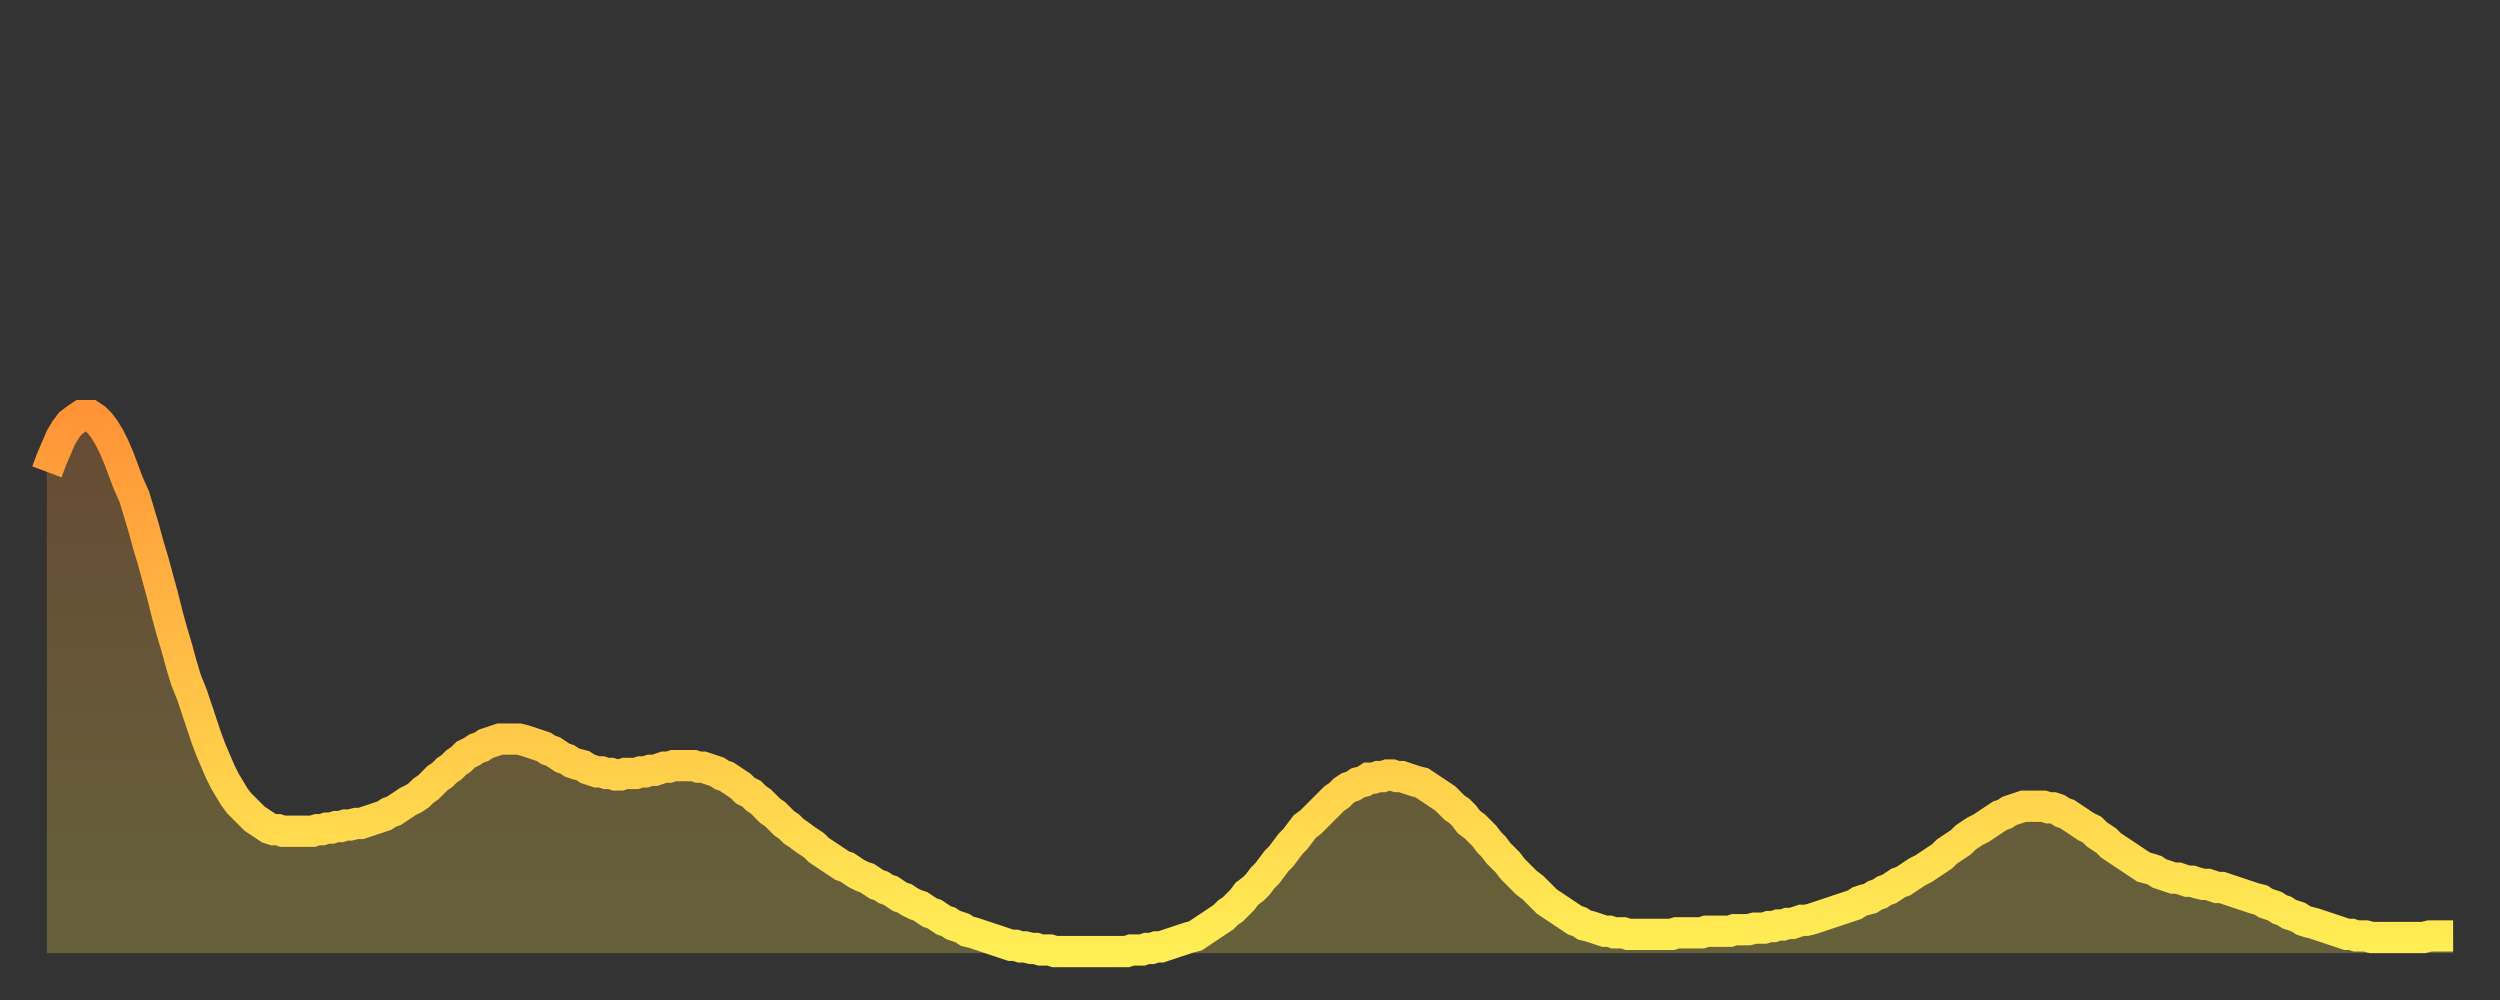
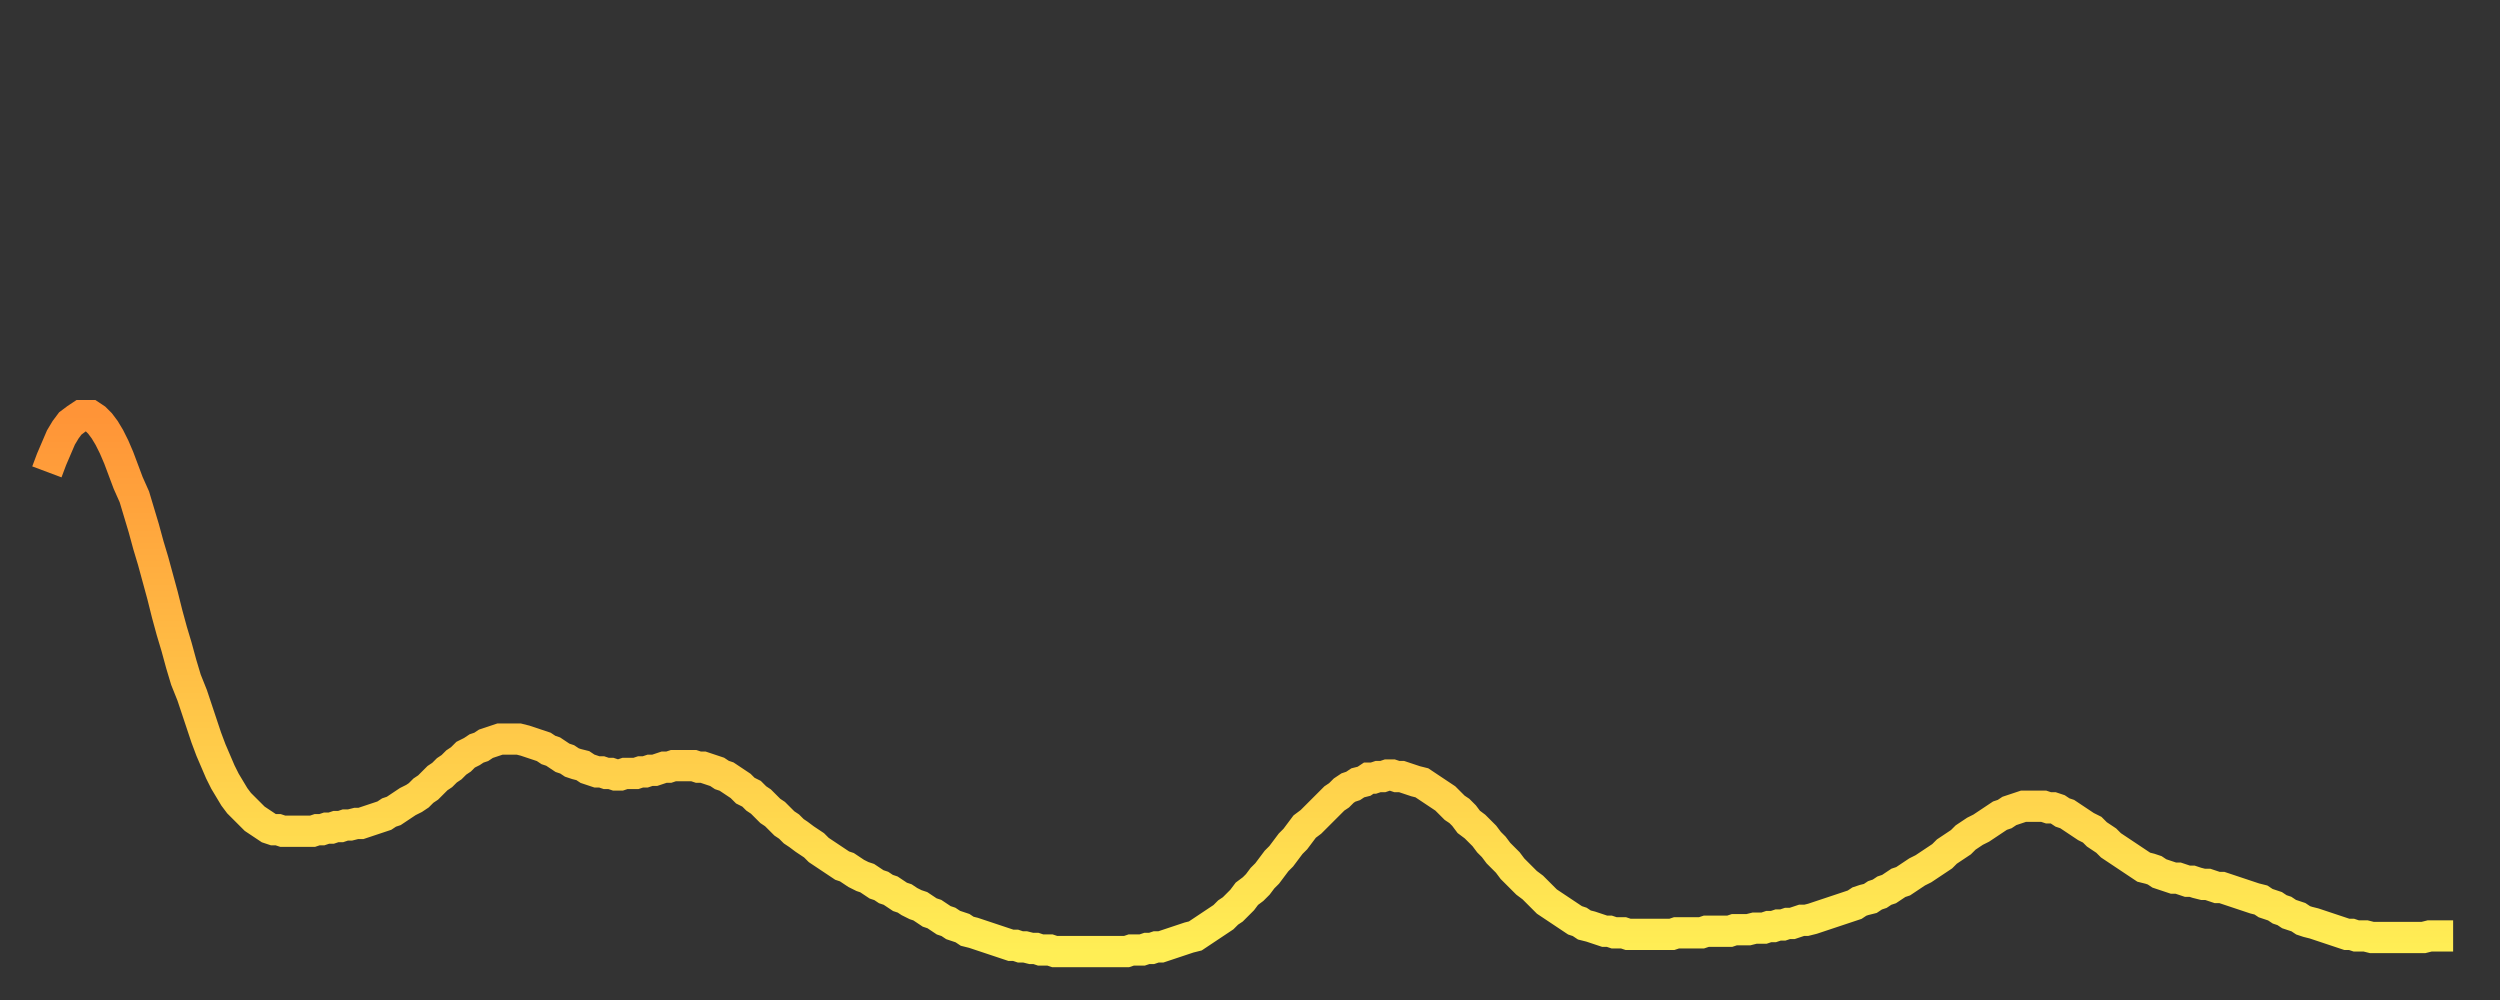
<svg xmlns="http://www.w3.org/2000/svg" baseProfile="full" height="64" version="1.1" width="160">
  <rect width="100%" height="100%" fill="#333333" stroke="none" />
  <defs>
    <linearGradient id="id77752" x1="0" x2="0" y1="0" y2="1">
      <stop offset="0%" stop-color="#ff9437" />
      <stop offset="50%" stop-color="#ffc146" />
      <stop offset="100%" stop-color="#ffee55" />
    </linearGradient>
  </defs>
  <g transform="translate(3,3)">
    <g>
      <path d="M 0.0 27.2 0.3 26.4 0.6 25.7 0.9 25.0 1.2 24.5 1.5 24.1 1.9 23.8 2.2 23.6 2.5 23.6 2.8 23.6 3.1 23.8 3.4 24.1 3.7 24.5 4.0 25.0 4.3 25.6 4.6 26.3 4.9 27.1 5.2 27.9 5.6 28.8 5.9 29.8 6.2 30.8 6.5 31.9 6.8 32.9 7.1 34.0 7.4 35.1 7.7 36.3 8.0 37.4 8.3 38.4 8.6 39.5 8.9 40.5 9.3 41.5 9.6 42.4 9.9 43.3 10.2 44.2 10.5 45.0 10.8 45.7 11.1 46.4 11.4 47.0 11.7 47.5 12.0 48.0 12.3 48.4 12.7 48.8 13.0 49.1 13.3 49.4 13.6 49.6 13.9 49.8 14.2 50.0 14.5 50.1 14.8 50.1 15.1 50.2 15.4 50.2 15.7 50.2 16.0 50.2 16.4 50.2 16.7 50.2 17.0 50.2 17.3 50.1 17.6 50.1 17.9 50.0 18.2 50.0 18.5 49.9 18.8 49.9 19.1 49.8 19.4 49.8 19.8 49.7 20.1 49.7 20.4 49.6 20.7 49.5 21.0 49.4 21.3 49.3 21.6 49.2 21.9 49.0 22.2 48.9 22.5 48.7 22.8 48.5 23.1 48.3 23.5 48.1 23.8 47.9 24.1 47.6 24.4 47.4 24.7 47.1 25.0 46.8 25.3 46.6 25.6 46.3 25.9 46.1 26.2 45.8 26.5 45.6 26.8 45.3 27.2 45.1 27.5 44.9 27.8 44.8 28.1 44.6 28.4 44.5 28.7 44.4 29.0 44.3 29.3 44.3 29.6 44.3 29.9 44.3 30.2 44.3 30.6 44.4 30.9 44.5 31.2 44.6 31.5 44.7 31.8 44.8 32.1 45.0 32.4 45.1 32.7 45.3 33.0 45.5 33.3 45.6 33.6 45.8 33.9 45.9 34.3 46.0 34.6 46.2 34.9 46.3 35.2 46.4 35.5 46.4 35.8 46.5 36.1 46.5 36.4 46.6 36.7 46.6 37.0 46.5 37.3 46.5 37.7 46.5 38.0 46.4 38.3 46.4 38.6 46.3 38.9 46.3 39.2 46.2 39.5 46.1 39.8 46.1 40.1 46.0 40.4 46.0 40.7 46.0 41.0 46.0 41.4 46.0 41.7 46.1 42.0 46.1 42.3 46.2 42.6 46.3 42.9 46.4 43.2 46.6 43.5 46.7 43.8 46.9 44.1 47.1 44.4 47.3 44.7 47.6 45.1 47.8 45.4 48.1 45.7 48.3 46.0 48.6 46.3 48.9 46.6 49.1 46.9 49.4 47.2 49.7 47.5 49.9 47.8 50.2 48.1 50.4 48.5 50.7 48.8 50.9 49.1 51.1 49.4 51.4 49.7 51.6 50.0 51.8 50.3 52.0 50.6 52.2 50.9 52.4 51.2 52.5 51.5 52.7 51.8 52.9 52.2 53.1 52.5 53.2 52.8 53.4 53.1 53.6 53.4 53.7 53.7 53.9 54.0 54.0 54.3 54.2 54.6 54.4 54.9 54.5 55.2 54.7 55.6 54.9 55.9 55.0 56.2 55.2 56.5 55.4 56.8 55.5 57.1 55.7 57.4 55.9 57.7 56.0 58.0 56.2 58.3 56.3 58.6 56.4 58.9 56.6 59.3 56.7 59.6 56.8 59.9 56.9 60.2 57.0 60.5 57.1 60.8 57.2 61.1 57.3 61.4 57.4 61.7 57.5 62.0 57.5 62.3 57.6 62.6 57.6 63.0 57.7 63.3 57.7 63.6 57.8 63.9 57.8 64.2 57.8 64.5 57.9 64.8 57.9 65.1 57.9 65.4 57.9 65.7 57.9 66.0 57.9 66.4 57.9 66.7 57.9 67.0 57.9 67.3 57.9 67.6 57.9 67.9 57.9 68.2 57.9 68.5 57.9 68.8 57.9 69.1 57.9 69.4 57.8 69.7 57.8 70.1 57.8 70.4 57.7 70.7 57.7 71.0 57.6 71.3 57.6 71.6 57.5 71.9 57.4 72.2 57.3 72.5 57.2 72.8 57.1 73.1 57.0 73.5 56.9 73.8 56.7 74.1 56.5 74.4 56.3 74.7 56.1 75.0 55.9 75.3 55.7 75.6 55.4 75.9 55.2 76.2 54.9 76.5 54.6 76.8 54.2 77.2 53.9 77.5 53.6 77.8 53.2 78.1 52.9 78.4 52.5 78.7 52.1 79.0 51.8 79.3 51.4 79.6 51.0 79.9 50.7 80.2 50.3 80.5 49.9 80.9 49.6 81.2 49.3 81.5 49.0 81.8 48.7 82.1 48.4 82.4 48.1 82.7 47.9 83.0 47.6 83.3 47.4 83.6 47.3 83.9 47.1 84.3 47.0 84.6 46.8 84.9 46.8 85.2 46.7 85.5 46.7 85.8 46.6 86.1 46.6 86.4 46.7 86.7 46.7 87.0 46.8 87.3 46.9 87.6 47.0 88.0 47.1 88.3 47.3 88.6 47.5 88.9 47.7 89.2 47.9 89.5 48.1 89.8 48.4 90.1 48.7 90.4 48.9 90.7 49.2 91.0 49.6 91.4 49.9 91.7 50.2 92.0 50.5 92.3 50.9 92.6 51.2 92.9 51.6 93.2 51.9 93.5 52.2 93.8 52.6 94.1 52.9 94.4 53.2 94.7 53.5 95.1 53.8 95.4 54.1 95.7 54.4 96.0 54.7 96.3 54.9 96.6 55.1 96.9 55.3 97.2 55.5 97.5 55.7 97.8 55.9 98.1 56.0 98.4 56.2 98.8 56.3 99.1 56.4 99.4 56.5 99.7 56.6 100.0 56.6 100.3 56.7 100.6 56.7 100.9 56.7 101.2 56.8 101.5 56.8 101.8 56.8 102.2 56.8 102.5 56.8 102.8 56.8 103.1 56.8 103.4 56.8 103.7 56.8 104.0 56.8 104.3 56.7 104.6 56.7 104.9 56.7 105.2 56.7 105.5 56.7 105.9 56.7 106.2 56.6 106.5 56.6 106.8 56.6 107.1 56.6 107.4 56.6 107.7 56.6 108.0 56.5 108.3 56.5 108.6 56.5 108.9 56.5 109.3 56.4 109.6 56.4 109.9 56.4 110.2 56.3 110.5 56.3 110.8 56.2 111.1 56.2 111.4 56.1 111.7 56.1 112.0 56.0 112.3 55.9 112.6 55.9 113.0 55.8 113.3 55.7 113.6 55.6 113.9 55.5 114.2 55.4 114.5 55.3 114.8 55.2 115.1 55.1 115.4 55.0 115.7 54.9 116.0 54.7 116.3 54.6 116.7 54.5 117.0 54.3 117.3 54.2 117.6 54.0 117.9 53.9 118.2 53.7 118.5 53.5 118.8 53.4 119.1 53.2 119.4 53.0 119.7 52.8 120.1 52.6 120.4 52.4 120.7 52.2 121.0 52.0 121.3 51.8 121.6 51.5 121.9 51.3 122.2 51.1 122.5 50.9 122.8 50.6 123.1 50.4 123.4 50.2 123.8 50.0 124.1 49.8 124.4 49.6 124.7 49.4 125.0 49.2 125.3 49.1 125.6 48.9 125.9 48.8 126.2 48.7 126.5 48.6 126.8 48.6 127.2 48.6 127.5 48.6 127.8 48.6 128.1 48.7 128.4 48.7 128.7 48.8 129.0 49.0 129.3 49.1 129.6 49.3 129.9 49.5 130.2 49.7 130.5 49.9 130.9 50.1 131.2 50.4 131.5 50.6 131.8 50.8 132.1 51.1 132.4 51.3 132.7 51.5 133.0 51.7 133.3 51.9 133.6 52.1 133.9 52.3 134.2 52.5 134.6 52.6 134.9 52.7 135.2 52.9 135.5 53.0 135.8 53.1 136.1 53.2 136.4 53.2 136.7 53.3 137.0 53.4 137.3 53.4 137.6 53.5 138.0 53.6 138.3 53.6 138.6 53.7 138.9 53.8 139.2 53.8 139.5 53.9 139.8 54.0 140.1 54.1 140.4 54.2 140.7 54.3 141.0 54.4 141.3 54.5 141.7 54.6 142.0 54.8 142.3 54.9 142.6 55.0 142.9 55.2 143.2 55.3 143.5 55.5 143.8 55.6 144.1 55.7 144.4 55.9 144.7 56.0 145.1 56.1 145.4 56.2 145.7 56.3 146.0 56.4 146.3 56.5 146.6 56.6 146.9 56.7 147.2 56.8 147.5 56.8 147.8 56.9 148.1 56.9 148.4 56.9 148.8 57.0 149.1 57.0 149.4 57.0 149.7 57.0 150.0 57.0 150.3 57.0 150.6 57.0 150.9 57.0 151.2 57.0 151.5 57.0 151.8 57.0 152.1 57.0 152.5 56.9 152.8 56.9 153.1 56.9 153.4 56.9 153.7 56.9 154.0 56.9" fill="none" id="graph-curve" opacity="1" stroke="url(#id77752)" stroke-width="2" />
-       <path d="M 0 58 L 0.0 27.2 0.3 26.4 0.6 25.7 0.9 25.0 1.2 24.5 1.5 24.1 1.9 23.8 2.2 23.6 2.5 23.6 2.8 23.6 3.1 23.8 3.4 24.1 3.7 24.5 4.0 25.0 4.3 25.6 4.6 26.3 4.9 27.1 5.2 27.9 5.6 28.8 5.9 29.8 6.2 30.8 6.5 31.9 6.8 32.9 7.1 34.0 7.4 35.1 7.7 36.3 8.0 37.4 8.3 38.4 8.6 39.5 8.9 40.5 9.3 41.5 9.6 42.4 9.9 43.3 10.2 44.2 10.5 45.0 10.8 45.7 11.1 46.4 11.4 47.0 11.7 47.5 12.0 48.0 12.3 48.4 12.7 48.8 13.0 49.1 13.3 49.4 13.6 49.6 13.9 49.8 14.2 50.0 14.5 50.1 14.8 50.1 15.1 50.2 15.4 50.2 15.7 50.2 16.0 50.2 16.4 50.2 16.7 50.2 17.0 50.2 17.3 50.1 17.6 50.1 17.9 50.0 18.2 50.0 18.5 49.9 18.8 49.9 19.1 49.8 19.4 49.8 19.8 49.7 20.1 49.7 20.4 49.6 20.7 49.5 21.0 49.4 21.3 49.3 21.6 49.2 21.9 49.0 22.2 48.9 22.5 48.7 22.8 48.5 23.1 48.3 23.5 48.1 23.8 47.9 24.1 47.6 24.4 47.4 24.7 47.1 25.0 46.8 25.3 46.6 25.6 46.3 25.9 46.1 26.2 45.8 26.5 45.6 26.8 45.3 27.2 45.1 27.5 44.9 27.8 44.8 28.1 44.6 28.4 44.5 28.7 44.4 29.0 44.3 29.3 44.3 29.6 44.3 29.9 44.3 30.2 44.3 30.6 44.4 30.9 44.5 31.2 44.6 31.5 44.7 31.8 44.8 32.1 45.0 32.4 45.1 32.7 45.3 33.0 45.5 33.3 45.6 33.6 45.8 33.9 45.9 34.3 46.0 34.6 46.2 34.9 46.3 35.2 46.4 35.5 46.4 35.8 46.5 36.1 46.5 36.4 46.6 36.7 46.6 37.0 46.5 37.3 46.5 37.7 46.5 38.0 46.4 38.3 46.4 38.6 46.3 38.9 46.3 39.2 46.2 39.5 46.1 39.8 46.1 40.1 46.0 40.4 46.0 40.7 46.0 41.0 46.0 41.4 46.0 41.7 46.1 42.0 46.1 42.3 46.2 42.6 46.3 42.9 46.4 43.2 46.6 43.5 46.7 43.8 46.9 44.1 47.1 44.4 47.3 44.7 47.6 45.1 47.8 45.4 48.1 45.7 48.3 46.0 48.6 46.3 48.9 46.6 49.1 46.9 49.4 47.2 49.7 47.5 49.9 47.8 50.2 48.1 50.4 48.5 50.7 48.8 50.9 49.1 51.1 49.4 51.4 49.7 51.6 50.0 51.8 50.3 52.0 50.6 52.2 50.9 52.4 51.2 52.5 51.5 52.7 51.8 52.9 52.2 53.1 52.5 53.2 52.8 53.4 53.1 53.6 53.4 53.7 53.7 53.9 54.0 54.0 54.3 54.2 54.6 54.4 54.9 54.5 55.2 54.7 55.6 54.9 55.9 55.0 56.2 55.2 56.5 55.4 56.8 55.5 57.1 55.7 57.4 55.9 57.7 56.0 58.0 56.2 58.3 56.3 58.6 56.4 58.9 56.6 59.3 56.7 59.6 56.8 59.9 56.9 60.2 57.0 60.5 57.1 60.8 57.2 61.1 57.3 61.4 57.4 61.7 57.5 62.0 57.5 62.3 57.6 62.6 57.6 63.0 57.7 63.3 57.7 63.6 57.8 63.9 57.8 64.2 57.8 64.5 57.9 64.8 57.9 65.1 57.9 65.4 57.9 65.7 57.9 66.0 57.9 66.4 57.9 66.7 57.9 67.0 57.9 67.3 57.9 67.6 57.9 67.9 57.9 68.2 57.9 68.5 57.9 68.8 57.9 69.1 57.9 69.4 57.8 69.7 57.8 70.1 57.8 70.4 57.7 70.7 57.7 71.0 57.6 71.3 57.6 71.6 57.5 71.9 57.4 72.2 57.3 72.5 57.2 72.8 57.1 73.1 57.0 73.5 56.9 73.8 56.7 74.1 56.5 74.4 56.3 74.7 56.1 75.0 55.9 75.3 55.7 75.6 55.4 75.9 55.2 76.2 54.9 76.5 54.6 76.8 54.2 77.2 53.9 77.5 53.6 77.8 53.2 78.1 52.9 78.4 52.5 78.7 52.1 79.0 51.8 79.3 51.4 79.6 51.0 79.9 50.7 80.2 50.3 80.5 49.9 80.9 49.6 81.2 49.3 81.5 49.0 81.8 48.7 82.1 48.4 82.4 48.1 82.7 47.9 83.0 47.6 83.3 47.4 83.6 47.3 83.9 47.1 84.3 47.0 84.6 46.8 84.9 46.8 85.2 46.7 85.5 46.7 85.8 46.6 86.1 46.6 86.4 46.7 86.7 46.7 87.0 46.8 87.3 46.9 87.6 47.0 88.0 47.1 88.3 47.3 88.6 47.5 88.9 47.7 89.2 47.9 89.5 48.1 89.8 48.4 90.1 48.7 90.4 48.9 90.7 49.2 91.0 49.6 91.4 49.9 91.7 50.2 92.0 50.5 92.3 50.9 92.6 51.2 92.9 51.6 93.2 51.9 93.5 52.2 93.8 52.6 94.1 52.9 94.4 53.2 94.7 53.5 95.1 53.8 95.4 54.1 95.7 54.4 96.0 54.7 96.3 54.9 96.6 55.1 96.9 55.3 97.2 55.5 97.5 55.7 97.8 55.9 98.1 56.0 98.4 56.2 98.8 56.3 99.1 56.4 99.4 56.5 99.7 56.6 100.0 56.6 100.3 56.7 100.6 56.7 100.9 56.7 101.2 56.8 101.5 56.8 101.8 56.8 102.2 56.8 102.5 56.8 102.8 56.8 103.1 56.8 103.4 56.8 103.7 56.8 104.0 56.8 104.3 56.7 104.6 56.7 104.9 56.7 105.2 56.7 105.5 56.7 105.9 56.7 106.2 56.6 106.5 56.6 106.8 56.6 107.1 56.6 107.4 56.6 107.7 56.6 108.0 56.5 108.3 56.5 108.6 56.5 108.9 56.5 109.3 56.4 109.6 56.4 109.9 56.4 110.2 56.3 110.5 56.3 110.8 56.2 111.1 56.2 111.4 56.1 111.7 56.1 112.0 56.0 112.3 55.9 112.6 55.9 113.0 55.8 113.3 55.7 113.6 55.6 113.9 55.5 114.2 55.4 114.5 55.3 114.8 55.2 115.1 55.1 115.4 55.0 115.7 54.9 116.0 54.7 116.3 54.6 116.7 54.5 117.0 54.3 117.3 54.2 117.6 54.0 117.9 53.9 118.2 53.7 118.5 53.5 118.8 53.4 119.1 53.2 119.4 53.0 119.7 52.8 120.1 52.6 120.4 52.4 120.7 52.2 121.0 52.0 121.3 51.8 121.6 51.5 121.9 51.3 122.2 51.1 122.5 50.9 122.8 50.6 123.1 50.4 123.4 50.2 123.8 50.0 124.1 49.8 124.4 49.6 124.7 49.4 125.0 49.2 125.3 49.1 125.6 48.9 125.9 48.8 126.2 48.7 126.5 48.6 126.8 48.6 127.2 48.6 127.5 48.6 127.8 48.6 128.1 48.7 128.4 48.7 128.7 48.8 129.0 49.0 129.3 49.1 129.6 49.3 129.9 49.5 130.2 49.7 130.5 49.9 130.9 50.1 131.2 50.4 131.5 50.6 131.8 50.8 132.1 51.1 132.4 51.3 132.7 51.5 133.0 51.7 133.3 51.9 133.6 52.1 133.9 52.3 134.2 52.5 134.6 52.6 134.9 52.7 135.2 52.9 135.5 53.0 135.8 53.1 136.1 53.2 136.4 53.2 136.7 53.3 137.0 53.4 137.3 53.4 137.6 53.5 138.0 53.6 138.3 53.6 138.6 53.7 138.9 53.8 139.2 53.8 139.5 53.9 139.8 54.0 140.1 54.1 140.4 54.2 140.7 54.3 141.0 54.4 141.3 54.5 141.7 54.6 142.0 54.8 142.3 54.9 142.6 55.0 142.9 55.2 143.2 55.3 143.5 55.5 143.8 55.6 144.1 55.7 144.4 55.9 144.7 56.0 145.1 56.1 145.4 56.2 145.7 56.3 146.0 56.4 146.3 56.5 146.6 56.6 146.9 56.7 147.2 56.8 147.5 56.8 147.8 56.9 148.1 56.9 148.4 56.9 148.8 57.0 149.1 57.0 149.4 57.0 149.7 57.0 150.0 57.0 150.3 57.0 150.6 57.0 150.9 57.0 151.2 57.0 151.5 57.0 151.8 57.0 152.1 57.0 152.5 56.9 152.8 56.9 153.1 56.9 153.4 56.9 153.7 56.9 154.0 56.9 154 58" fill="url(#id77752)" fill-opacity=".25" id="graph-shadow" />
    </g>
  </g>
</svg>